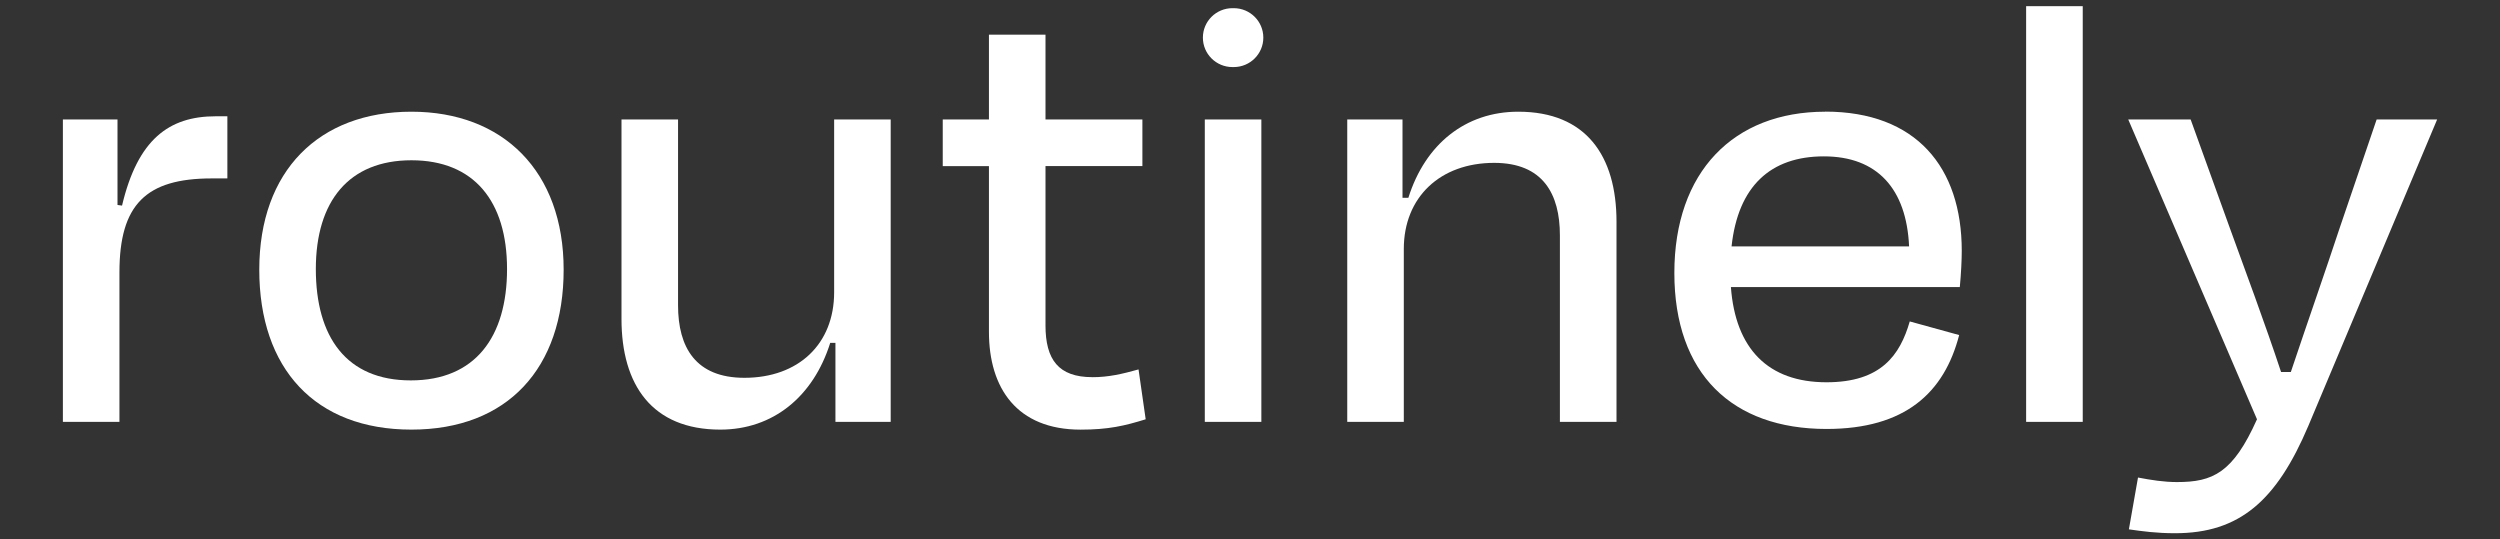
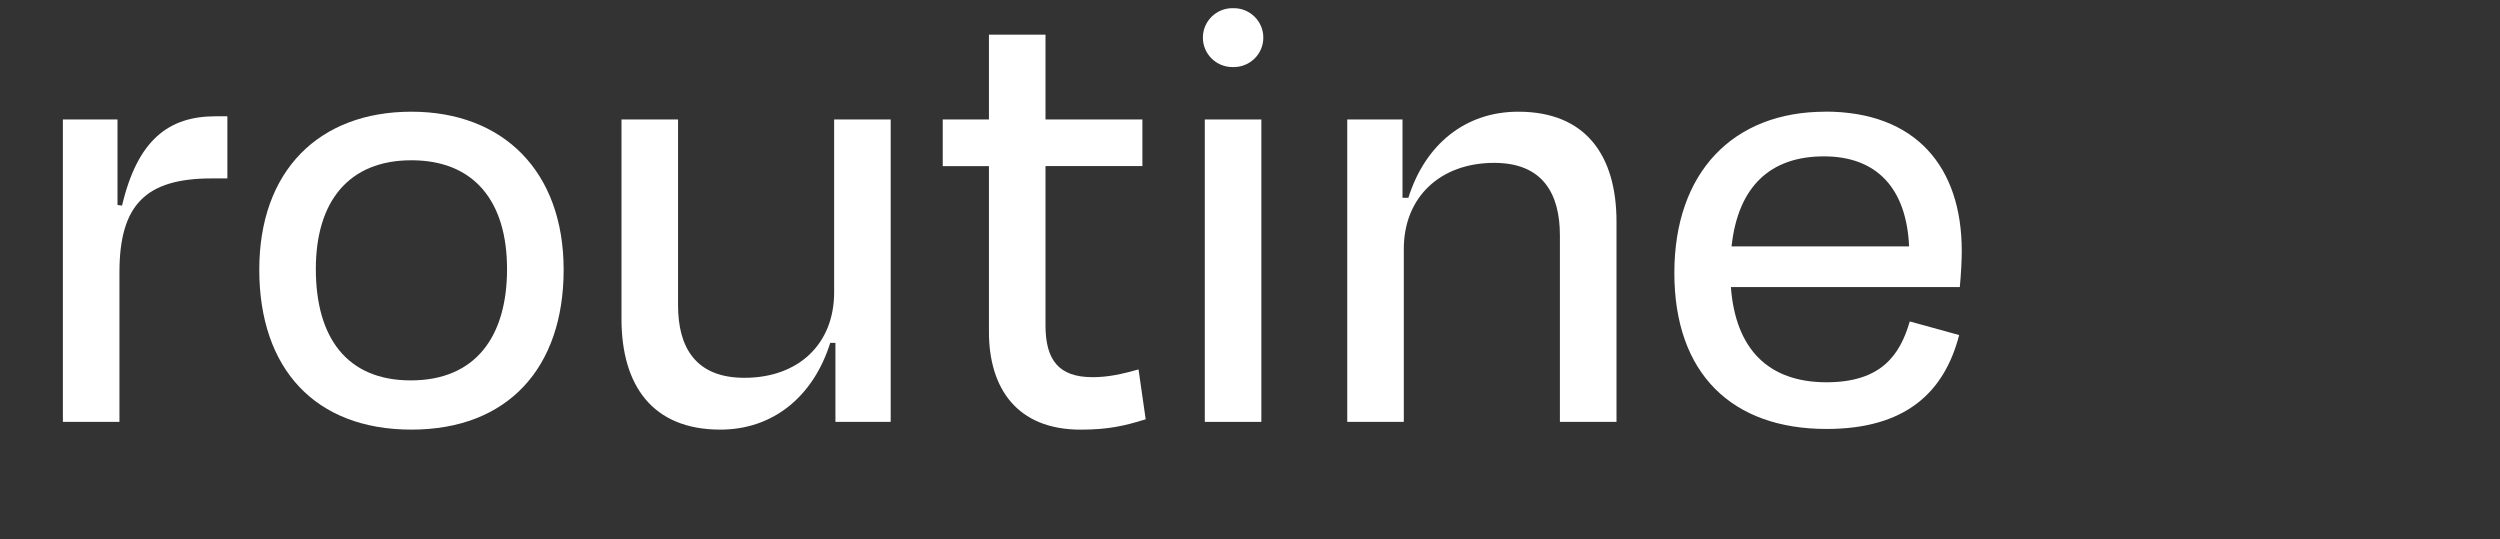
<svg xmlns="http://www.w3.org/2000/svg" viewBox="0 0 927 200" height="200" width="927" id="Layer_1">
  <rect x="0" y="0" width="927" height="200" fill="#333333" stroke="none" />
  <defs>
    <style>
      .cls-1 {
        fill: #fff;
      }
    </style>
  </defs>
  <path d="M457.47,3.03h-.47c-6.06,0-10.97,4.88-10.97,10.92s4.91,10.92,10.97,10.92h.47c6.06,0,10.97-4.88,10.97-10.92s-4.91-10.92-10.97-10.92" class="cls-1" />
  <path d="M45.26,76.24l-1.69-.24v-31.69h-20.25v112.13h20.97v-55.46c0-25.2,9.89-34.82,34.24-34.82h5.78v-23.04h-4.34c-17.36,0-28.94,8.64-34.72,33.13" class="cls-1" />
  <path d="M152.32,141.05c-23.88,0-35.21-16.09-35.21-41.29s12.3-40.33,35.45-40.33,35.45,15.13,35.45,40.33-11.81,41.29-35.69,41.29M152.56,41.42c-34.24,0-56.42,21.84-56.42,58.58s20.73,59.3,56.42,59.3,56.44-22.82,56.44-59.3-22.43-58.58-56.44-58.58" class="cls-1" />
  <path d="M309.3,108.4c0,19.21-13.26,31.69-33.28,31.69-18.08,0-24.6-11.28-24.6-26.89V44.3h-20.97v73.95c0,24.49,11.33,41.05,36.65,41.05,19.54,0,34.49-12.24,40.75-32.17h1.93v29.29h20.49V44.3h-20.97v64.11h0Z" class="cls-1" />
  <path d="M405.03,139.85c-12.54,0-17.36-6.49-17.36-19.21v-59.06h35.93v-17.29h-35.93V12.85h-20.97v31.45h-17.13v17.29h17.13v61.46c0,20.89,10.37,36.26,34,36.26,10.37,0,16.39-1.44,24.12-3.84l-2.65-18.49c-6.03,1.68-11.09,2.88-17.13,2.88" class="cls-1" />
  <rect height="112.13" width="20.97" y="44.3" x="446.74" class="cls-1" />
  <path d="M562.97,41.42c-19.54,0-34.48,12-40.75,31.93h-2.17v-29.05h-20.49v112.13h20.97v-64.11c0-19.21,13.5-31.93,33.52-31.93,18.08,0,24.36,11.52,24.36,26.89v69.14h20.99v-74.19c0-24.49-11.33-40.81-36.41-40.81" class="cls-1" />
  <path d="M642.06,91.36c2.41-22.32,14.47-33.38,34.24-33.38s30.63,12,31.59,33.38h-65.82ZM676.79,41.42c-34,0-55.94,22.32-55.94,59.78s21.47,57.86,56.42,57.86c29.18,0,43.65-13.44,49.19-34.82l-18.32-5.05c-3.62,12.48-10.61,22.56-30.87,22.56-21.71,0-33.76-12.48-35.45-35.3h84.88c.48-5.05.72-10.08.72-13.45,0-30.97-16.89-51.61-50.64-51.61" class="cls-1" />
-   <rect height="154.14" width="20.99" y="2.29" x="751.29" class="cls-1" />
-   <path d="M881.26,44.3l-13.74,40.33c-4.82,14.65-12.05,35.3-18.08,53.31h-3.62c-5.79-17.53-13.74-38.89-19.06-53.55l-14.47-40.09h-23.14l47.74,111.17c-8.92,19.93-16.39,23.28-29.66,23.28-4.82,0-9.4-.72-14.46-1.68l-3.38,19.21c5.06.72,10.13,1.44,17.13,1.44,23.88,0,37.62-12,49.43-39.85l47.74-113.57h-22.43.01Z" class="cls-1" />
</svg>